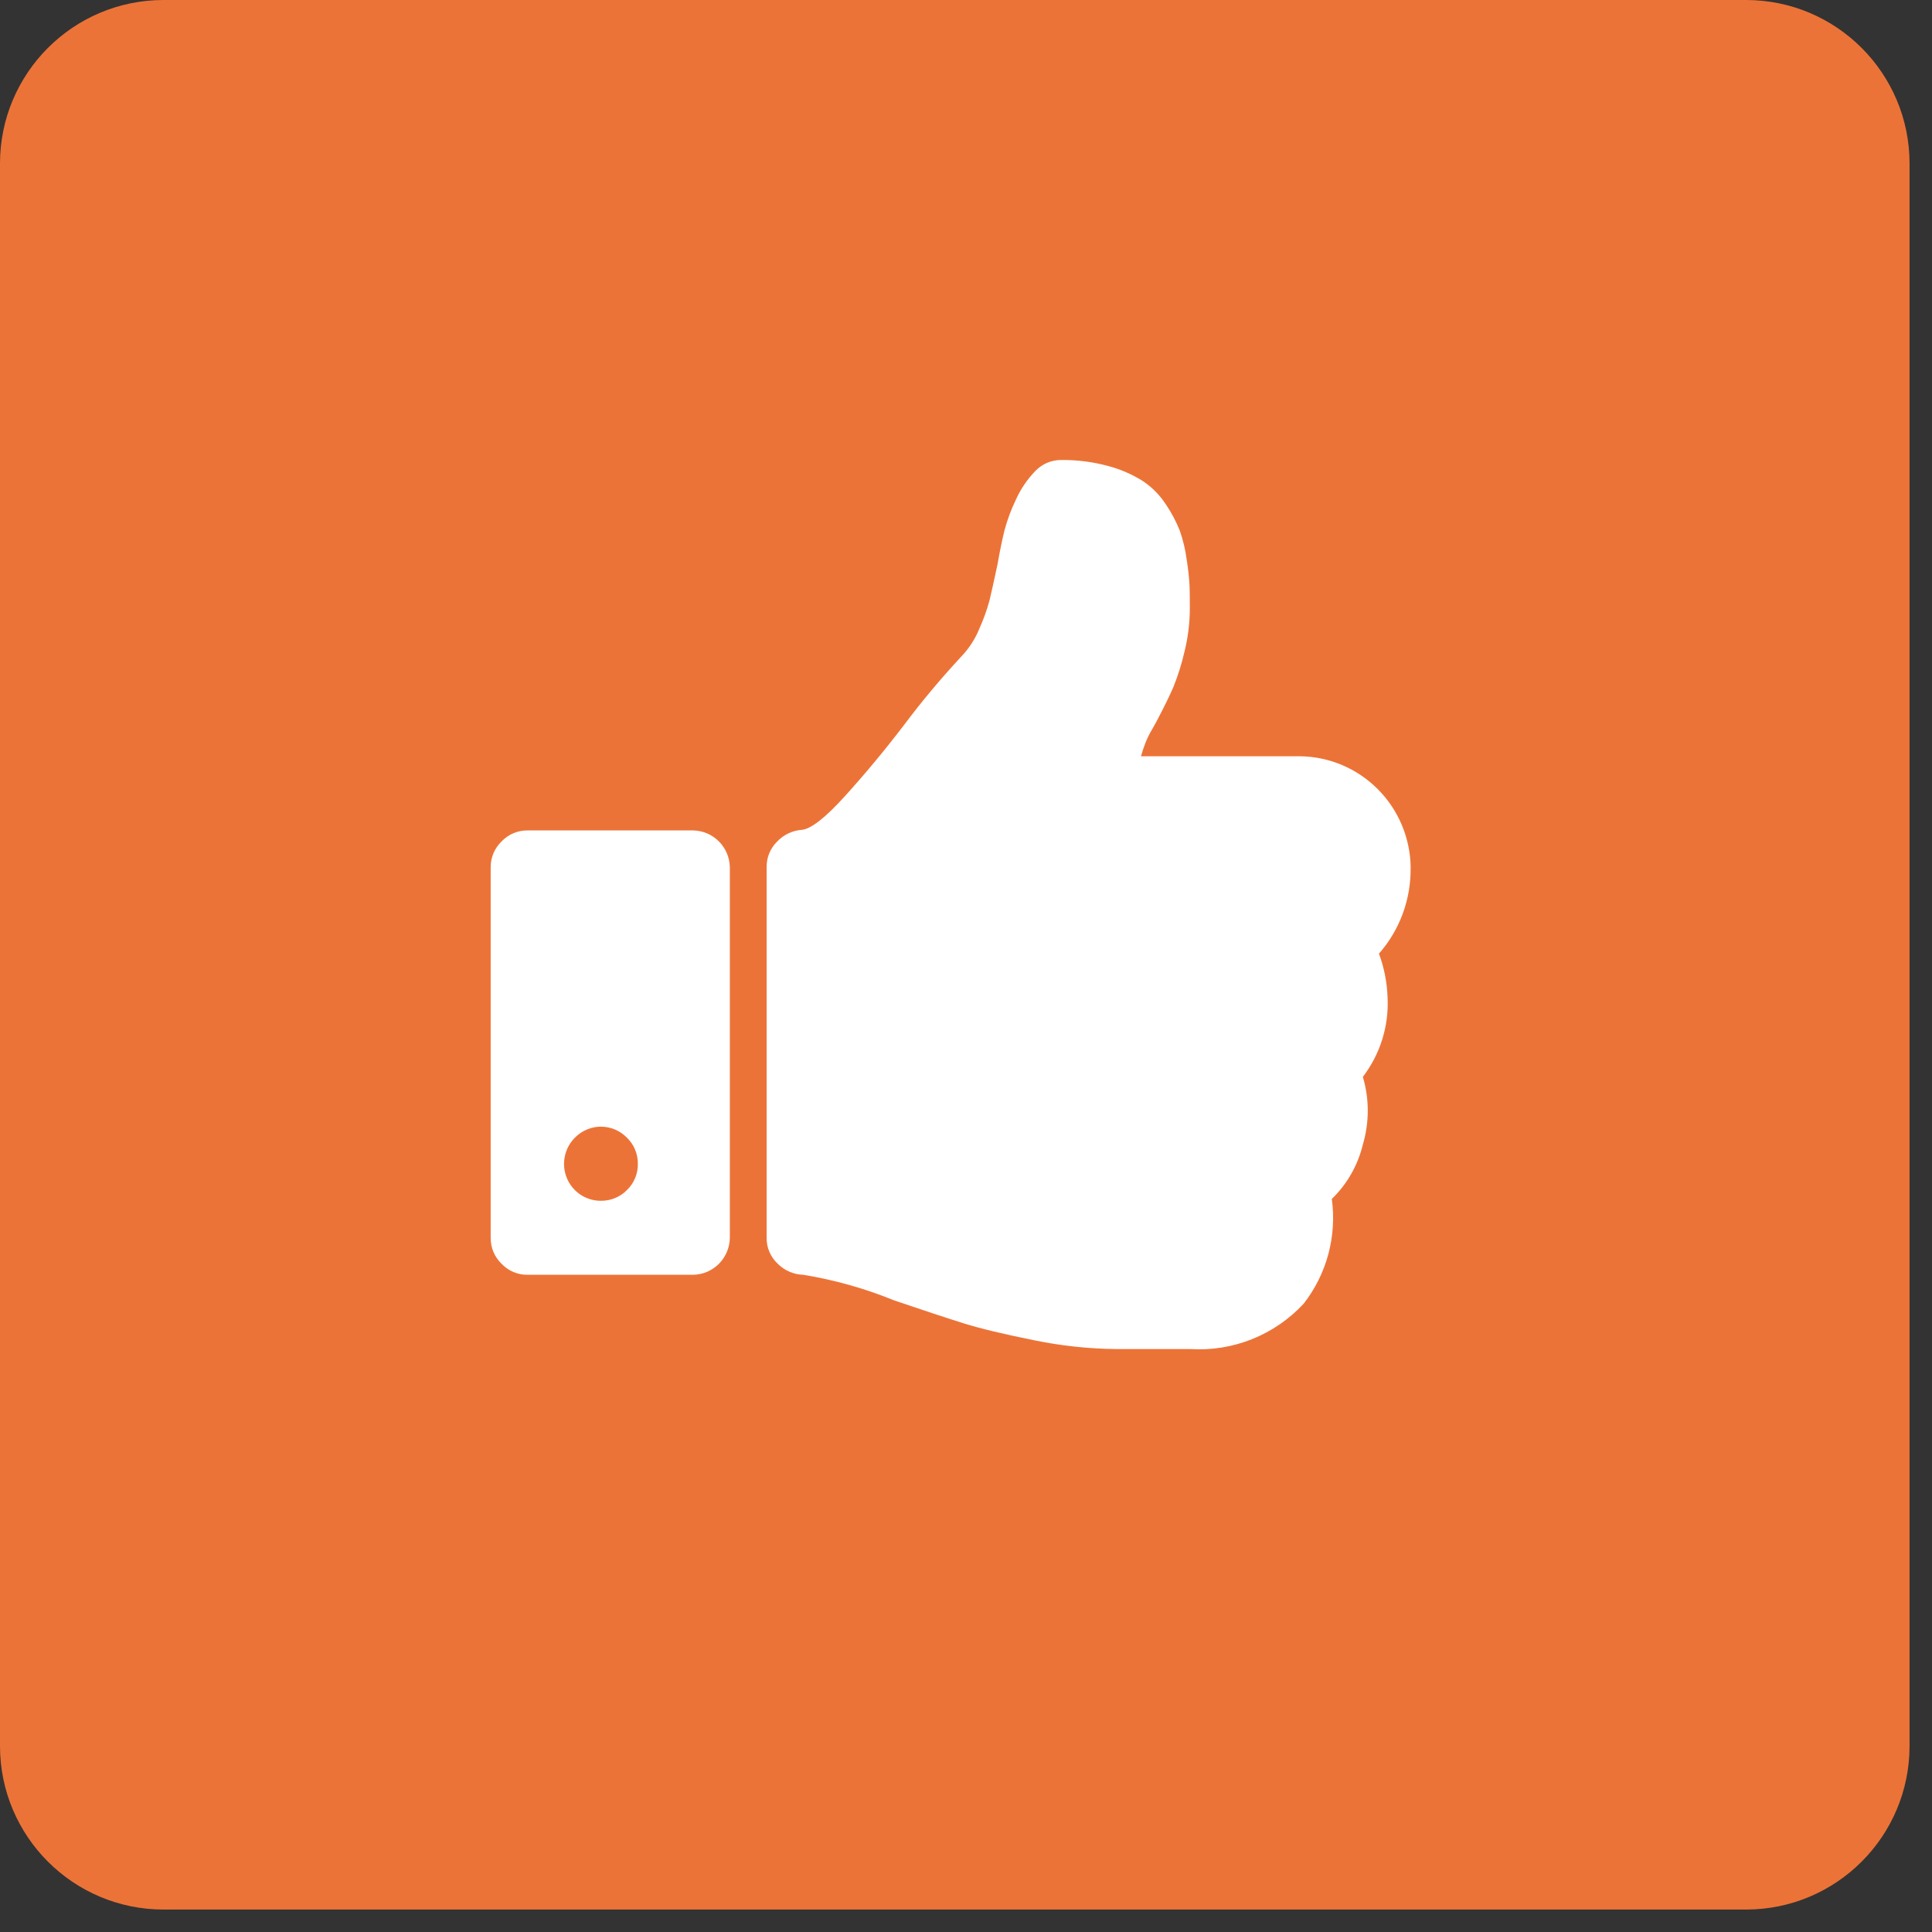
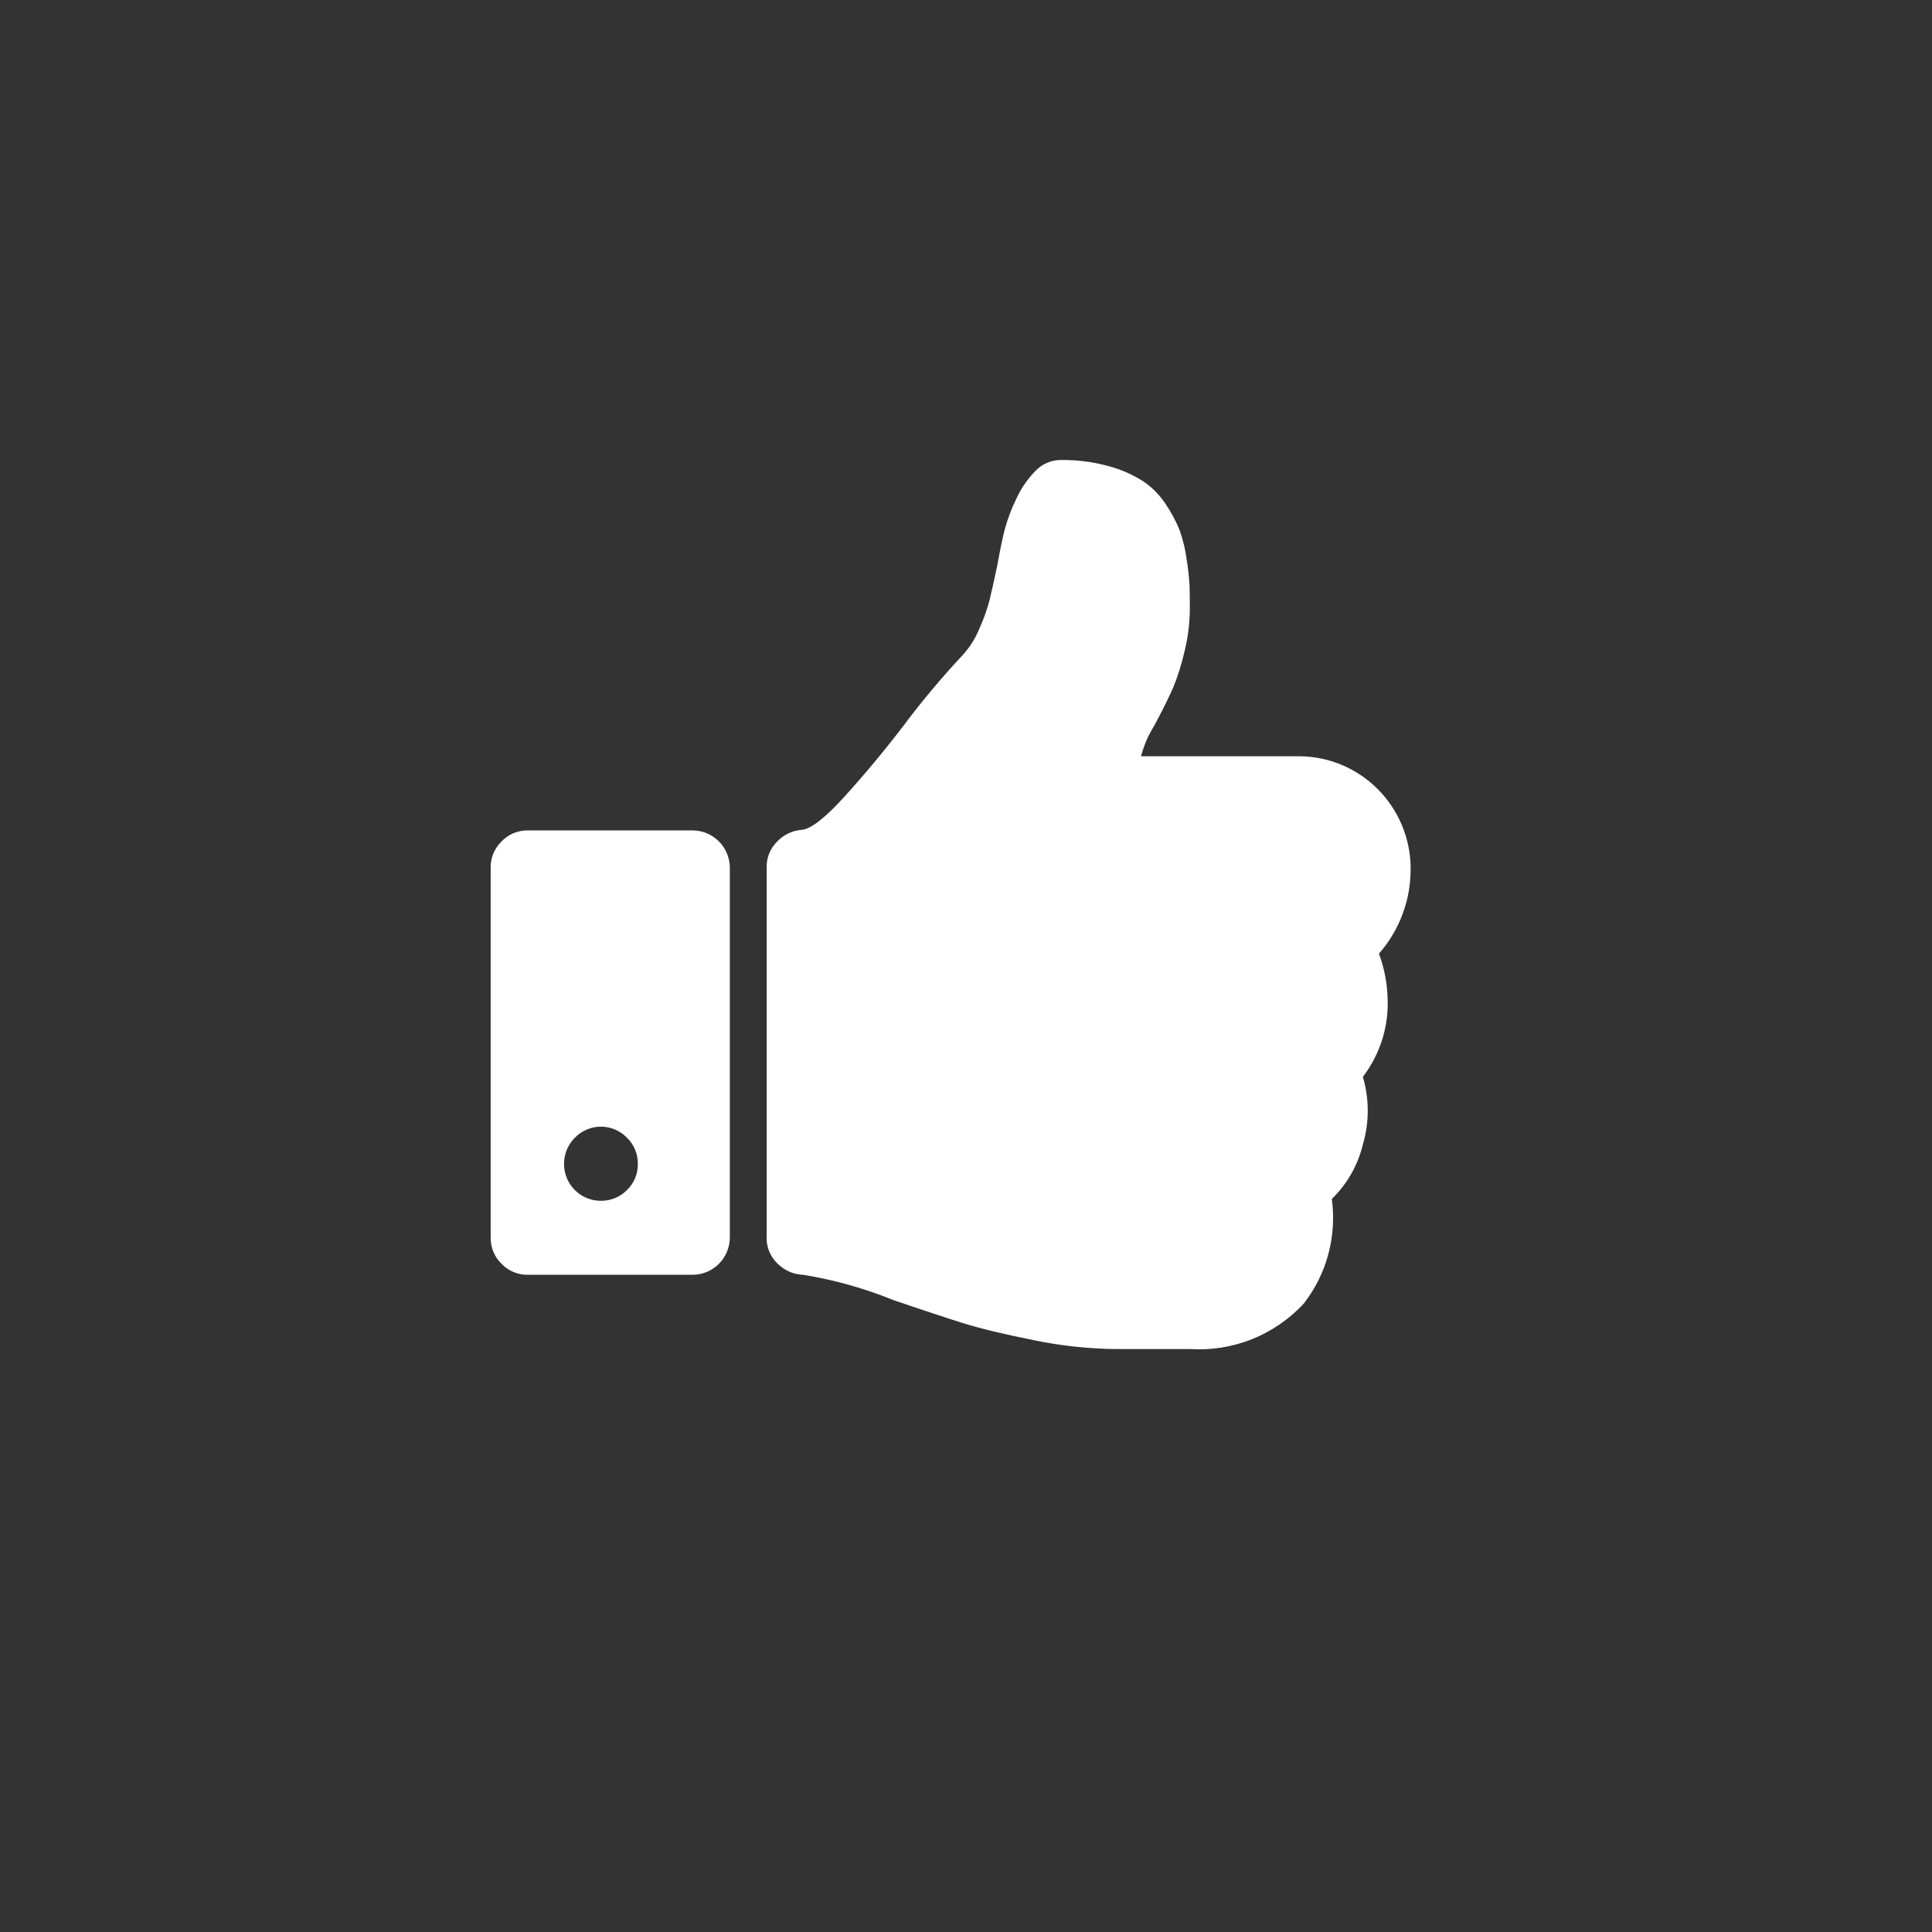
<svg xmlns="http://www.w3.org/2000/svg" width="63" height="63" viewBox="0 0 63 63" fill="none">
  <rect x="0" y="0" width="63" height="63" fill="#333333" stroke="none" />
-   <path d="M56.934 0H5.334C2.388 0 0 2.388 0 5.334V56.934C0 59.88 2.388 62.268 5.334 62.268H56.934C59.88 62.268 62.268 59.88 62.268 56.934V5.334C62.268 2.388 59.88 0 56.934 0Z" fill="#EC7337" />
  <path d="M20.799 37.949C20.801 37.79 20.77 37.633 20.709 37.487C20.648 37.341 20.558 37.209 20.444 37.099C20.333 36.985 20.201 36.895 20.056 36.833C19.91 36.771 19.753 36.739 19.595 36.739C19.437 36.739 19.28 36.771 19.135 36.833C18.989 36.895 18.857 36.985 18.746 37.099C18.577 37.268 18.462 37.483 18.416 37.718C18.369 37.953 18.393 38.196 18.485 38.417C18.576 38.638 18.732 38.826 18.93 38.958C19.129 39.089 19.362 39.158 19.6 39.156C19.757 39.157 19.912 39.127 20.057 39.067C20.202 39.007 20.334 38.919 20.444 38.806C20.559 38.696 20.65 38.563 20.711 38.415C20.773 38.267 20.802 38.108 20.799 37.949ZM23.799 28.285V40.362C23.795 40.681 23.667 40.985 23.443 41.211C23.219 41.436 22.917 41.565 22.6 41.569H17.2C17.042 41.571 16.886 41.54 16.741 41.478C16.596 41.417 16.465 41.326 16.356 41.211C16.242 41.102 16.152 40.97 16.09 40.824C16.029 40.678 15.999 40.52 16 40.362V28.287C15.999 28.128 16.029 27.971 16.09 27.825C16.152 27.679 16.242 27.547 16.356 27.437C16.465 27.323 16.596 27.232 16.741 27.17C16.886 27.109 17.042 27.078 17.2 27.079H22.6C22.917 27.084 23.219 27.212 23.443 27.438C23.667 27.663 23.795 27.967 23.799 28.285ZM45.998 28.285C46.015 29.32 45.647 30.323 44.966 31.097C45.136 31.556 45.231 32.04 45.247 32.529C45.293 33.46 45.007 34.376 44.441 35.114C44.654 35.835 44.654 36.602 44.441 37.322C44.278 37.998 43.927 38.613 43.429 39.096C43.511 39.698 43.472 40.311 43.315 40.898C43.157 41.485 42.883 42.033 42.511 42.512C42.041 43.017 41.467 43.412 40.828 43.668C40.19 43.923 39.503 44.034 38.817 43.991H36.399C35.492 43.982 34.587 43.884 33.699 43.699C32.724 43.504 31.965 43.321 31.421 43.151C30.877 42.981 30.124 42.732 29.162 42.406C28.208 42.016 27.214 41.736 26.198 41.57C25.881 41.561 25.579 41.43 25.354 41.203C25.241 41.096 25.151 40.967 25.09 40.823C25.028 40.679 24.997 40.524 24.999 40.368V28.267C24.998 28.115 25.027 27.964 25.085 27.823C25.143 27.682 25.229 27.554 25.337 27.447C25.548 27.221 25.835 27.083 26.143 27.06C26.443 27.035 26.917 26.664 27.565 25.947C28.213 25.231 28.845 24.47 29.462 23.664C30.053 22.875 30.686 22.118 31.358 21.397C31.606 21.135 31.803 20.828 31.939 20.492C32.072 20.196 32.182 19.89 32.267 19.577C32.323 19.344 32.408 18.963 32.521 18.435C32.608 17.944 32.688 17.561 32.758 17.284C32.849 16.946 32.971 16.617 33.123 16.302C33.279 15.952 33.495 15.633 33.761 15.358C33.87 15.244 34.001 15.153 34.146 15.091C34.291 15.03 34.447 14.999 34.605 15C35.125 14.994 35.643 15.061 36.145 15.198C36.543 15.304 36.922 15.47 37.27 15.689C37.57 15.889 37.825 16.15 38.021 16.453C38.201 16.719 38.352 17.004 38.471 17.303C38.578 17.609 38.654 17.925 38.696 18.247C38.742 18.528 38.773 18.811 38.79 19.096C38.796 19.284 38.799 19.53 38.799 19.832C38.798 20.315 38.739 20.796 38.621 21.264C38.532 21.65 38.413 22.028 38.266 22.396C38.147 22.672 37.975 23.025 37.75 23.453C37.713 23.528 37.651 23.642 37.563 23.793C37.484 23.926 37.415 24.065 37.357 24.208C37.299 24.356 37.249 24.508 37.206 24.661H42.4C43.351 24.674 44.259 25.06 44.931 25.737C45.604 26.413 45.987 27.327 46 28.284L45.998 28.285Z" fill="white" />
</svg>